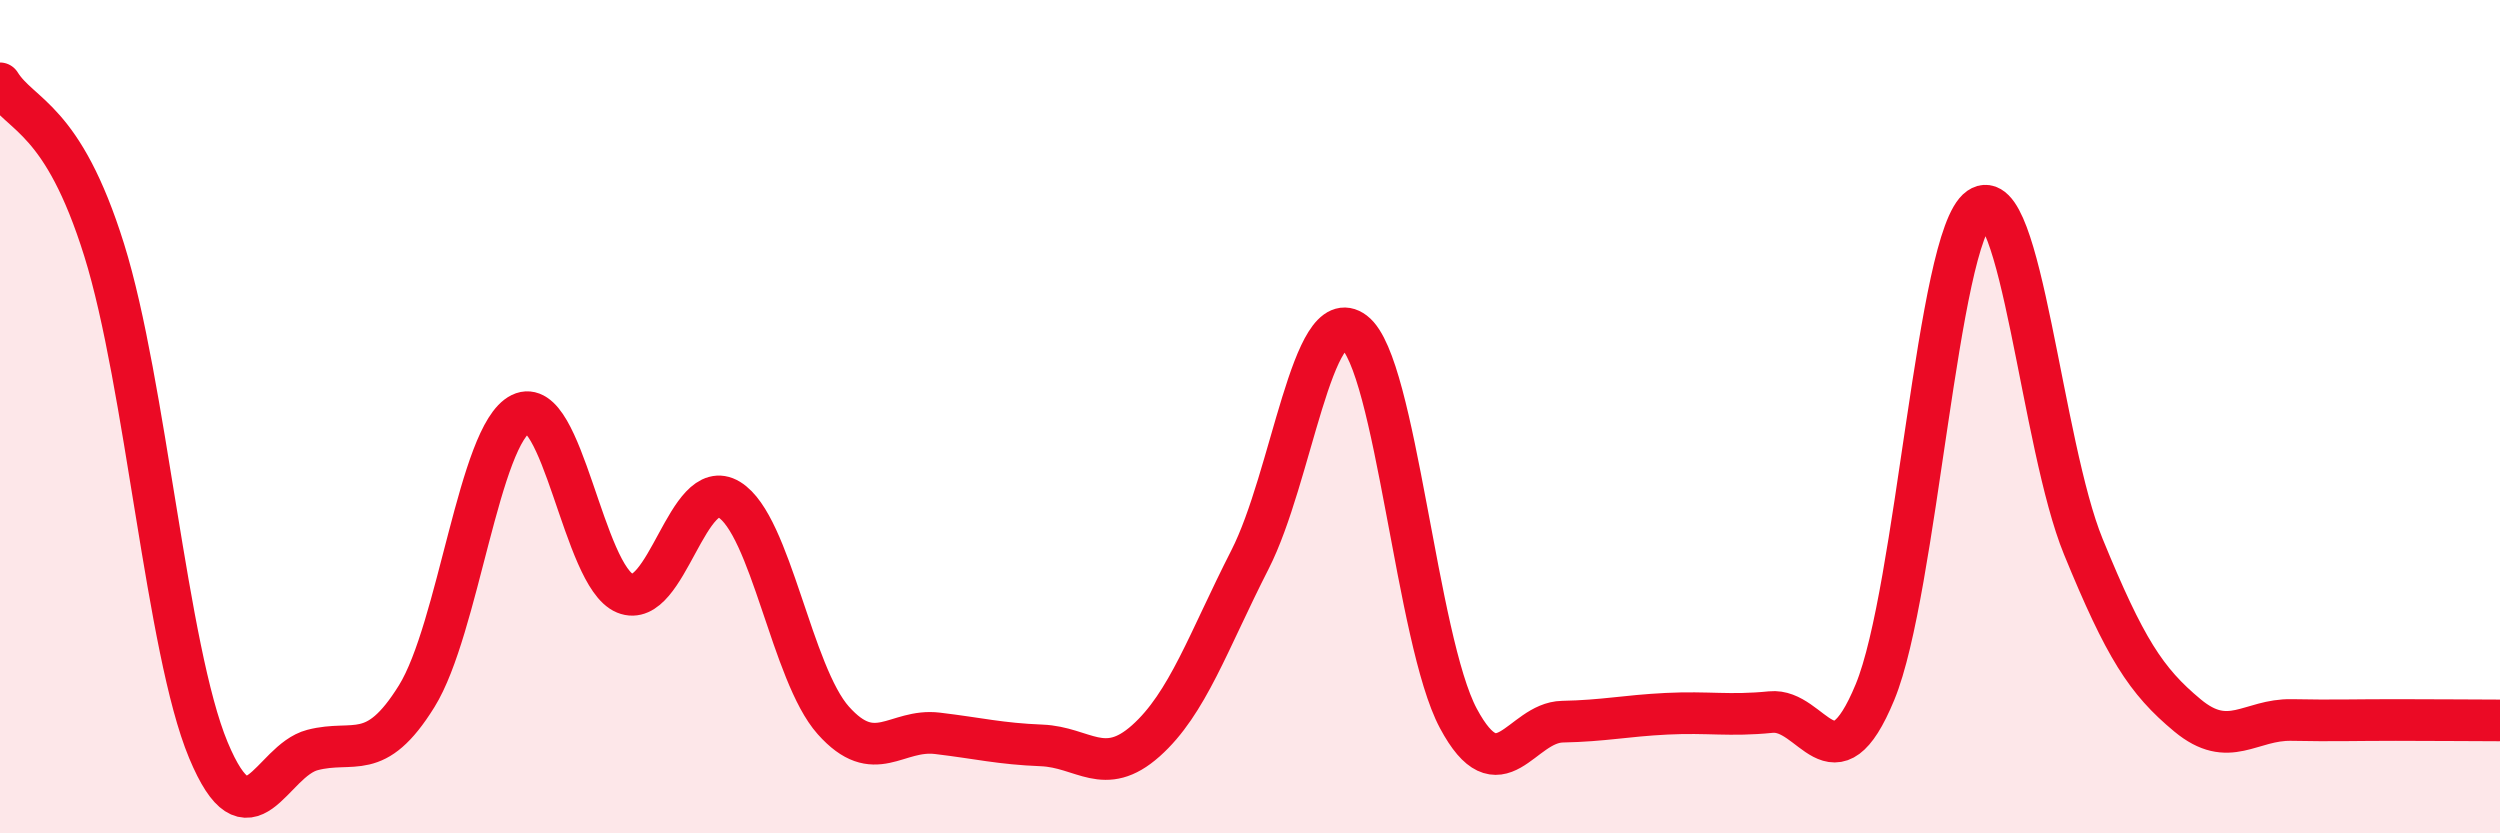
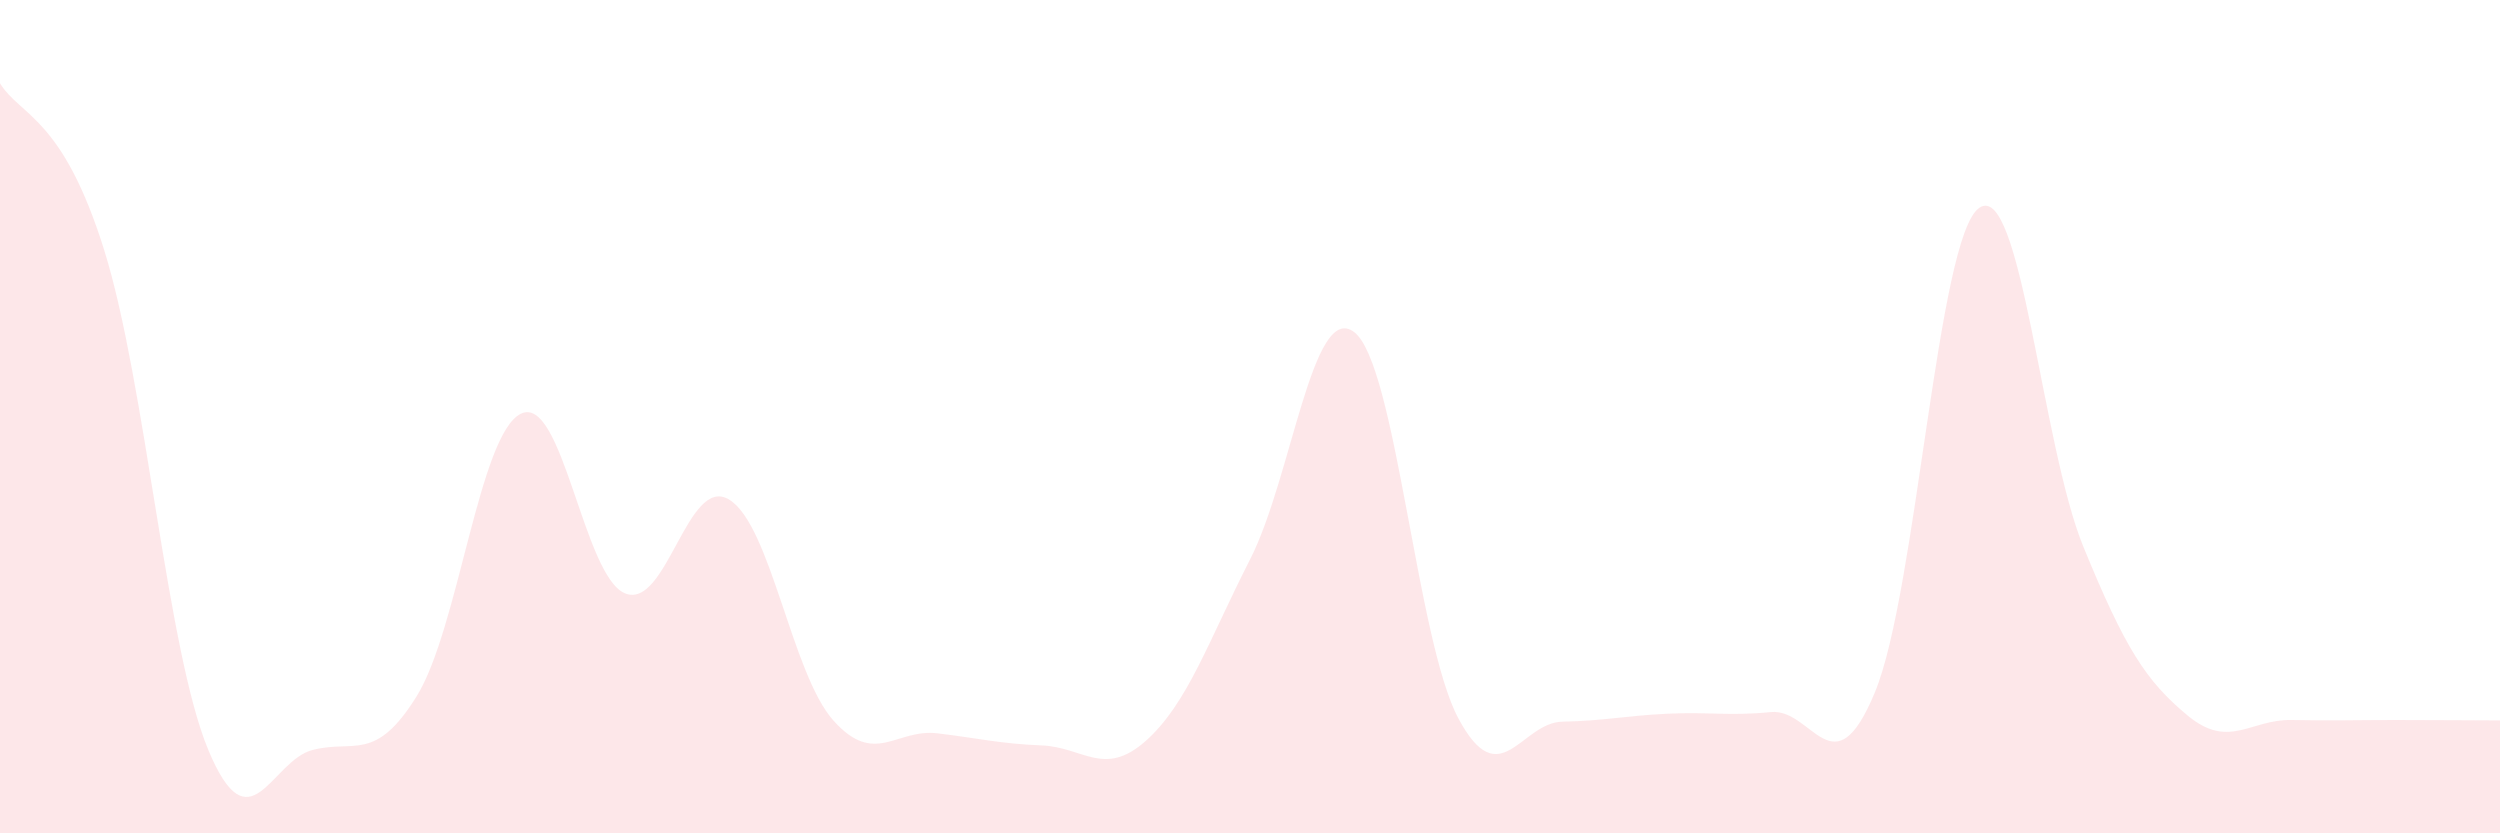
<svg xmlns="http://www.w3.org/2000/svg" width="60" height="20" viewBox="0 0 60 20">
  <path d="M 0,2 C 0.5,2.8 1.5,2.8 2.5,6 C 3.5,9.2 4,15.6 5,18 C 6,20.4 6.5,18.26 7.5,18 C 8.5,17.74 9,18.32 10,16.71 C 11,15.1 11.5,10.42 12.5,9.93 C 13.5,9.44 14,13.83 15,14.24 C 16,14.65 16.5,11.38 17.5,11.99 C 18.5,12.6 19,16.17 20,17.29 C 21,18.41 21.5,17.48 22.5,17.6 C 23.5,17.72 24,17.85 25,17.89 C 26,17.93 26.5,18.67 27.5,17.78 C 28.5,16.89 29,15.39 30,13.43 C 31,11.47 31.5,7.21 32.5,7.97 C 33.5,8.73 34,15.37 35,17.24 C 36,19.11 36.5,17.34 37.5,17.32 C 38.5,17.3 39,17.18 40,17.13 C 41,17.08 41.5,17.19 42.5,17.09 C 43.5,16.99 44,19.03 45,16.61 C 46,14.19 46.5,5.69 47.5,4.99 C 48.5,4.29 49,10.68 50,13.12 C 51,15.56 51.5,16.34 52.5,17.17 C 53.5,18 54,17.26 55,17.28 C 56,17.3 56.5,17.28 57.5,17.28 C 58.5,17.28 59.5,17.29 60,17.29L60 20L0 20Z" fill="#EB0A25" opacity="0.1" stroke-linecap="round" stroke-linejoin="round" />
-   <path d="M 0,2 C 0.5,2.8 1.5,2.8 2.5,6 C 3.5,9.2 4,15.6 5,18 C 6,20.4 6.5,18.26 7.5,18 C 8.5,17.74 9,18.32 10,16.71 C 11,15.1 11.5,10.42 12.5,9.93 C 13.5,9.44 14,13.83 15,14.24 C 16,14.65 16.5,11.38 17.5,11.99 C 18.5,12.6 19,16.17 20,17.29 C 21,18.41 21.5,17.48 22.5,17.6 C 23.5,17.72 24,17.85 25,17.89 C 26,17.93 26.5,18.67 27.5,17.78 C 28.5,16.89 29,15.39 30,13.43 C 31,11.47 31.5,7.21 32.5,7.97 C 33.5,8.73 34,15.37 35,17.24 C 36,19.11 36.5,17.34 37.5,17.32 C 38.5,17.3 39,17.18 40,17.13 C 41,17.08 41.5,17.19 42.5,17.09 C 43.5,16.99 44,19.03 45,16.61 C 46,14.19 46.5,5.69 47.5,4.99 C 48.5,4.29 49,10.68 50,13.12 C 51,15.56 51.5,16.34 52.5,17.17 C 53.5,18 54,17.26 55,17.28 C 56,17.3 56.5,17.28 57.5,17.28 C 58.5,17.28 59.5,17.29 60,17.29" stroke="#EB0A25" stroke-width="1" fill="none" stroke-linecap="round" stroke-linejoin="round" />
</svg>